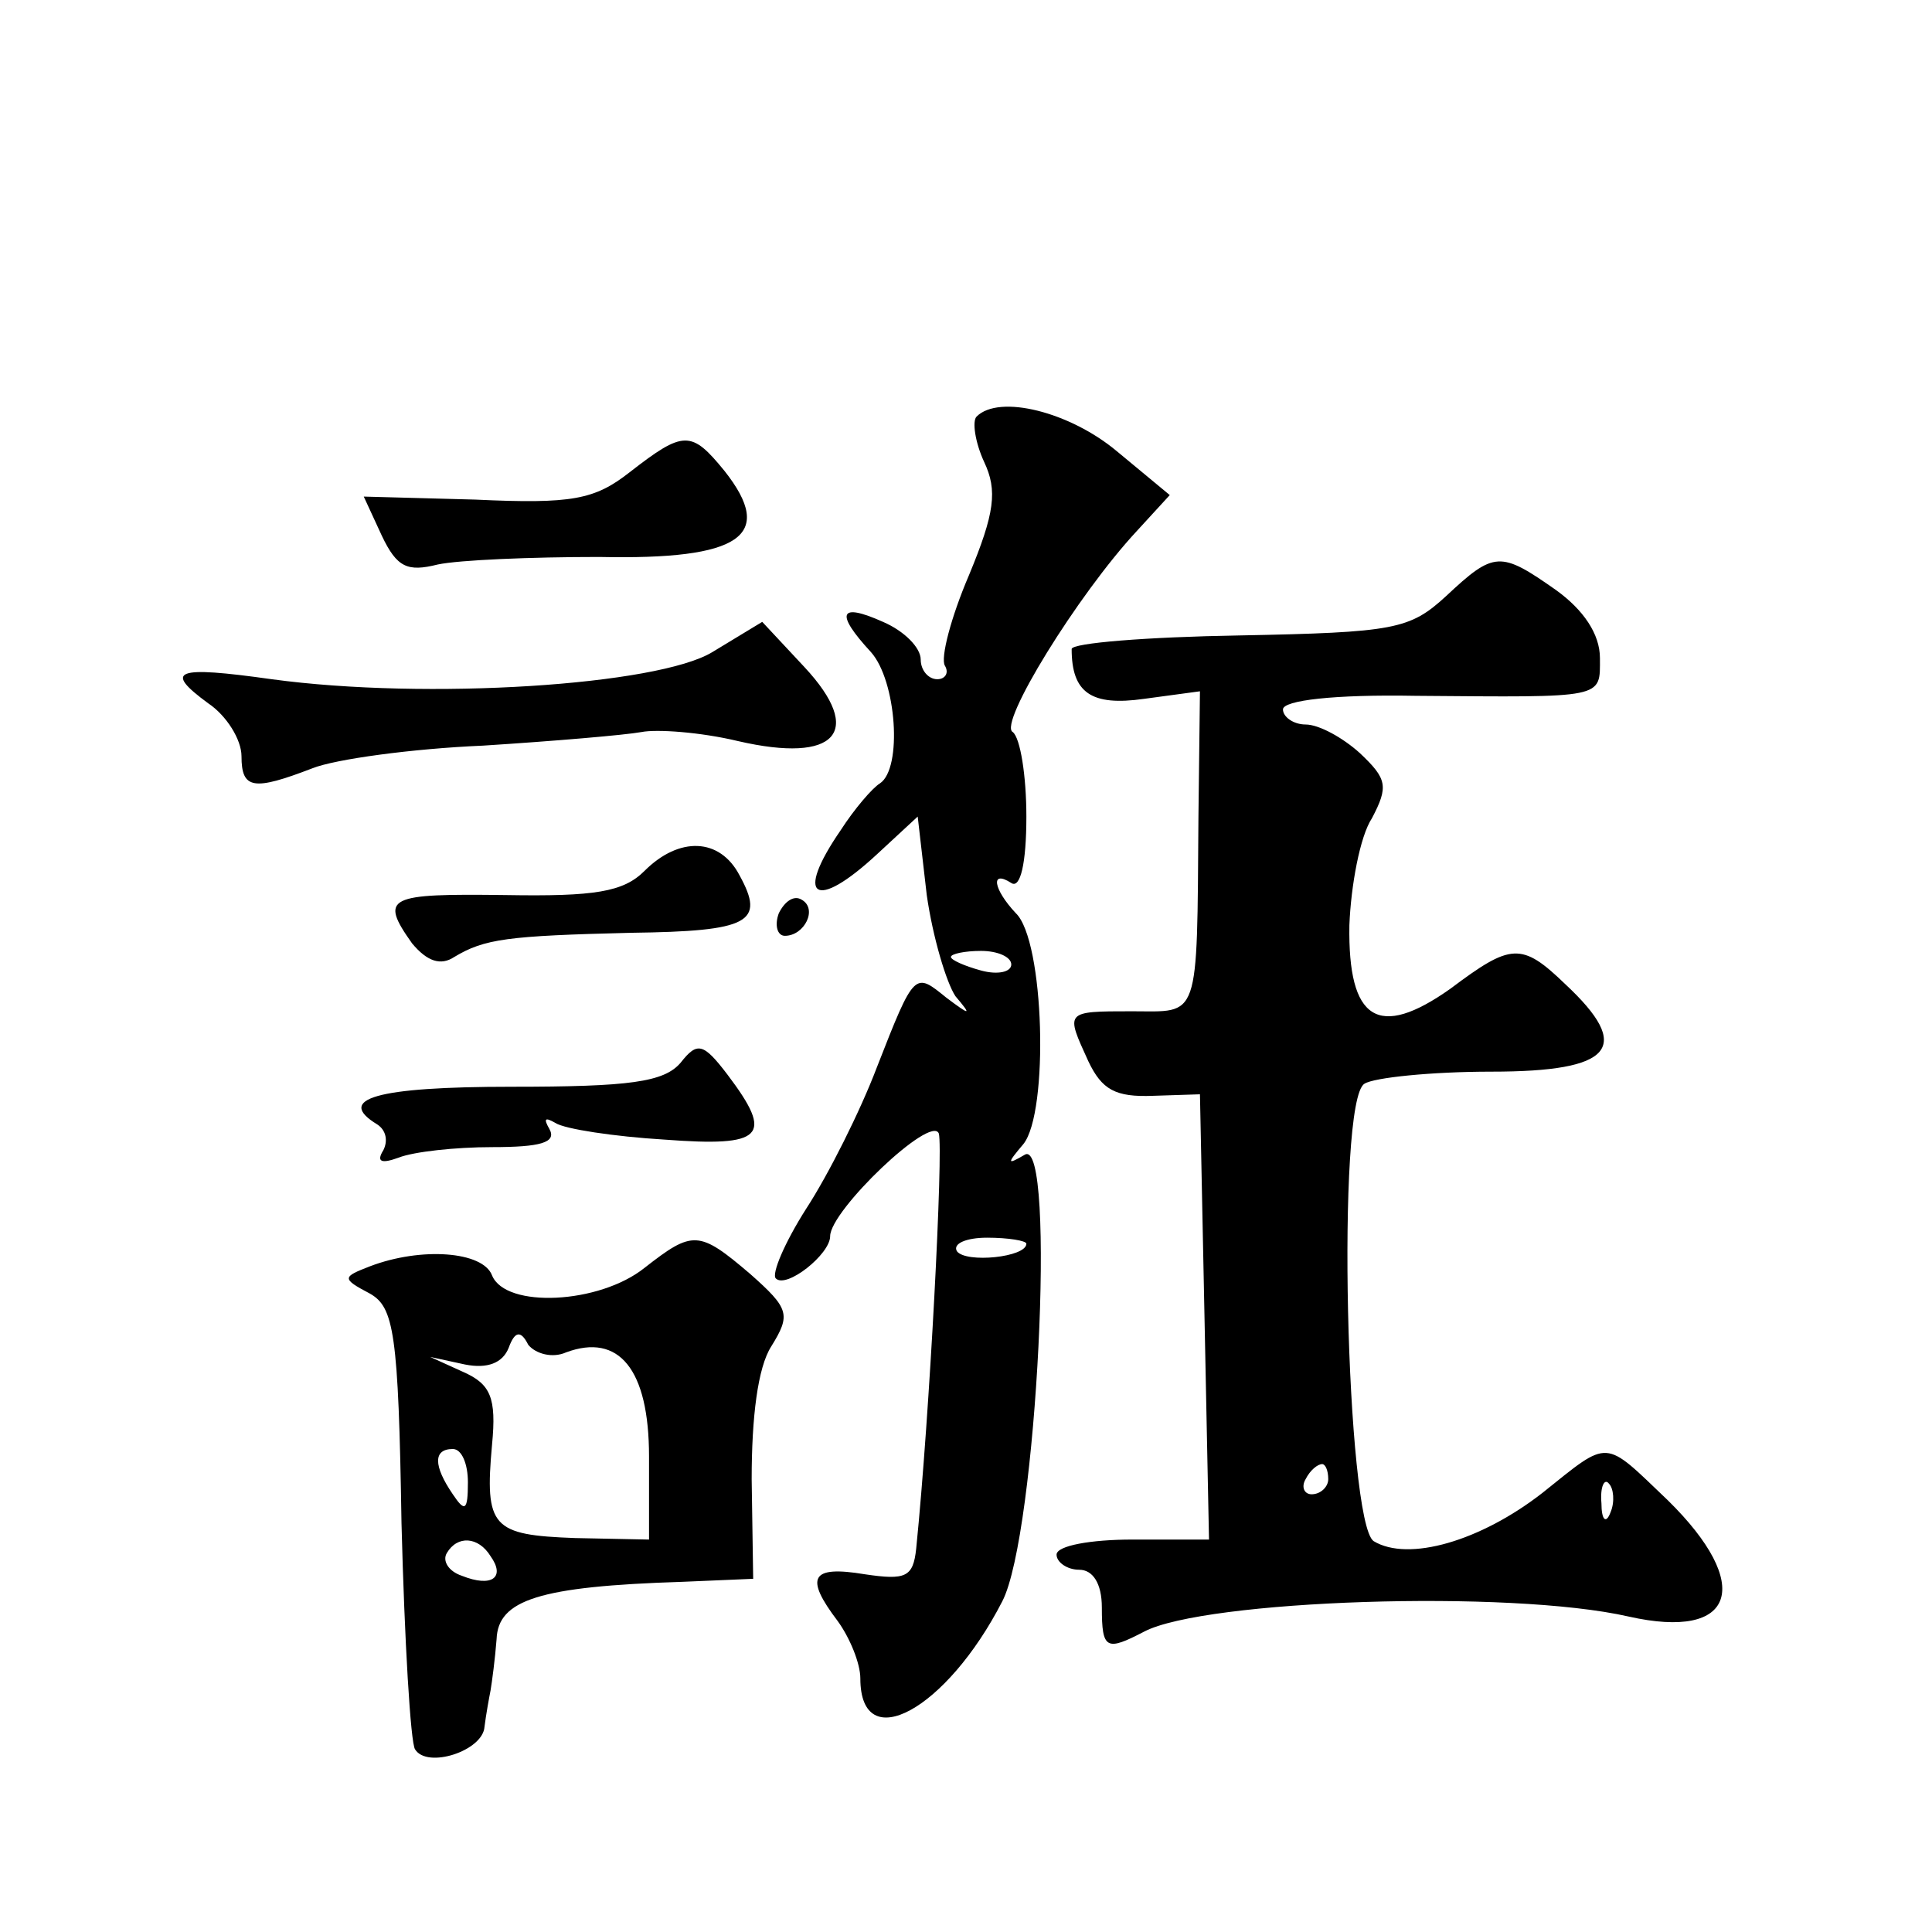
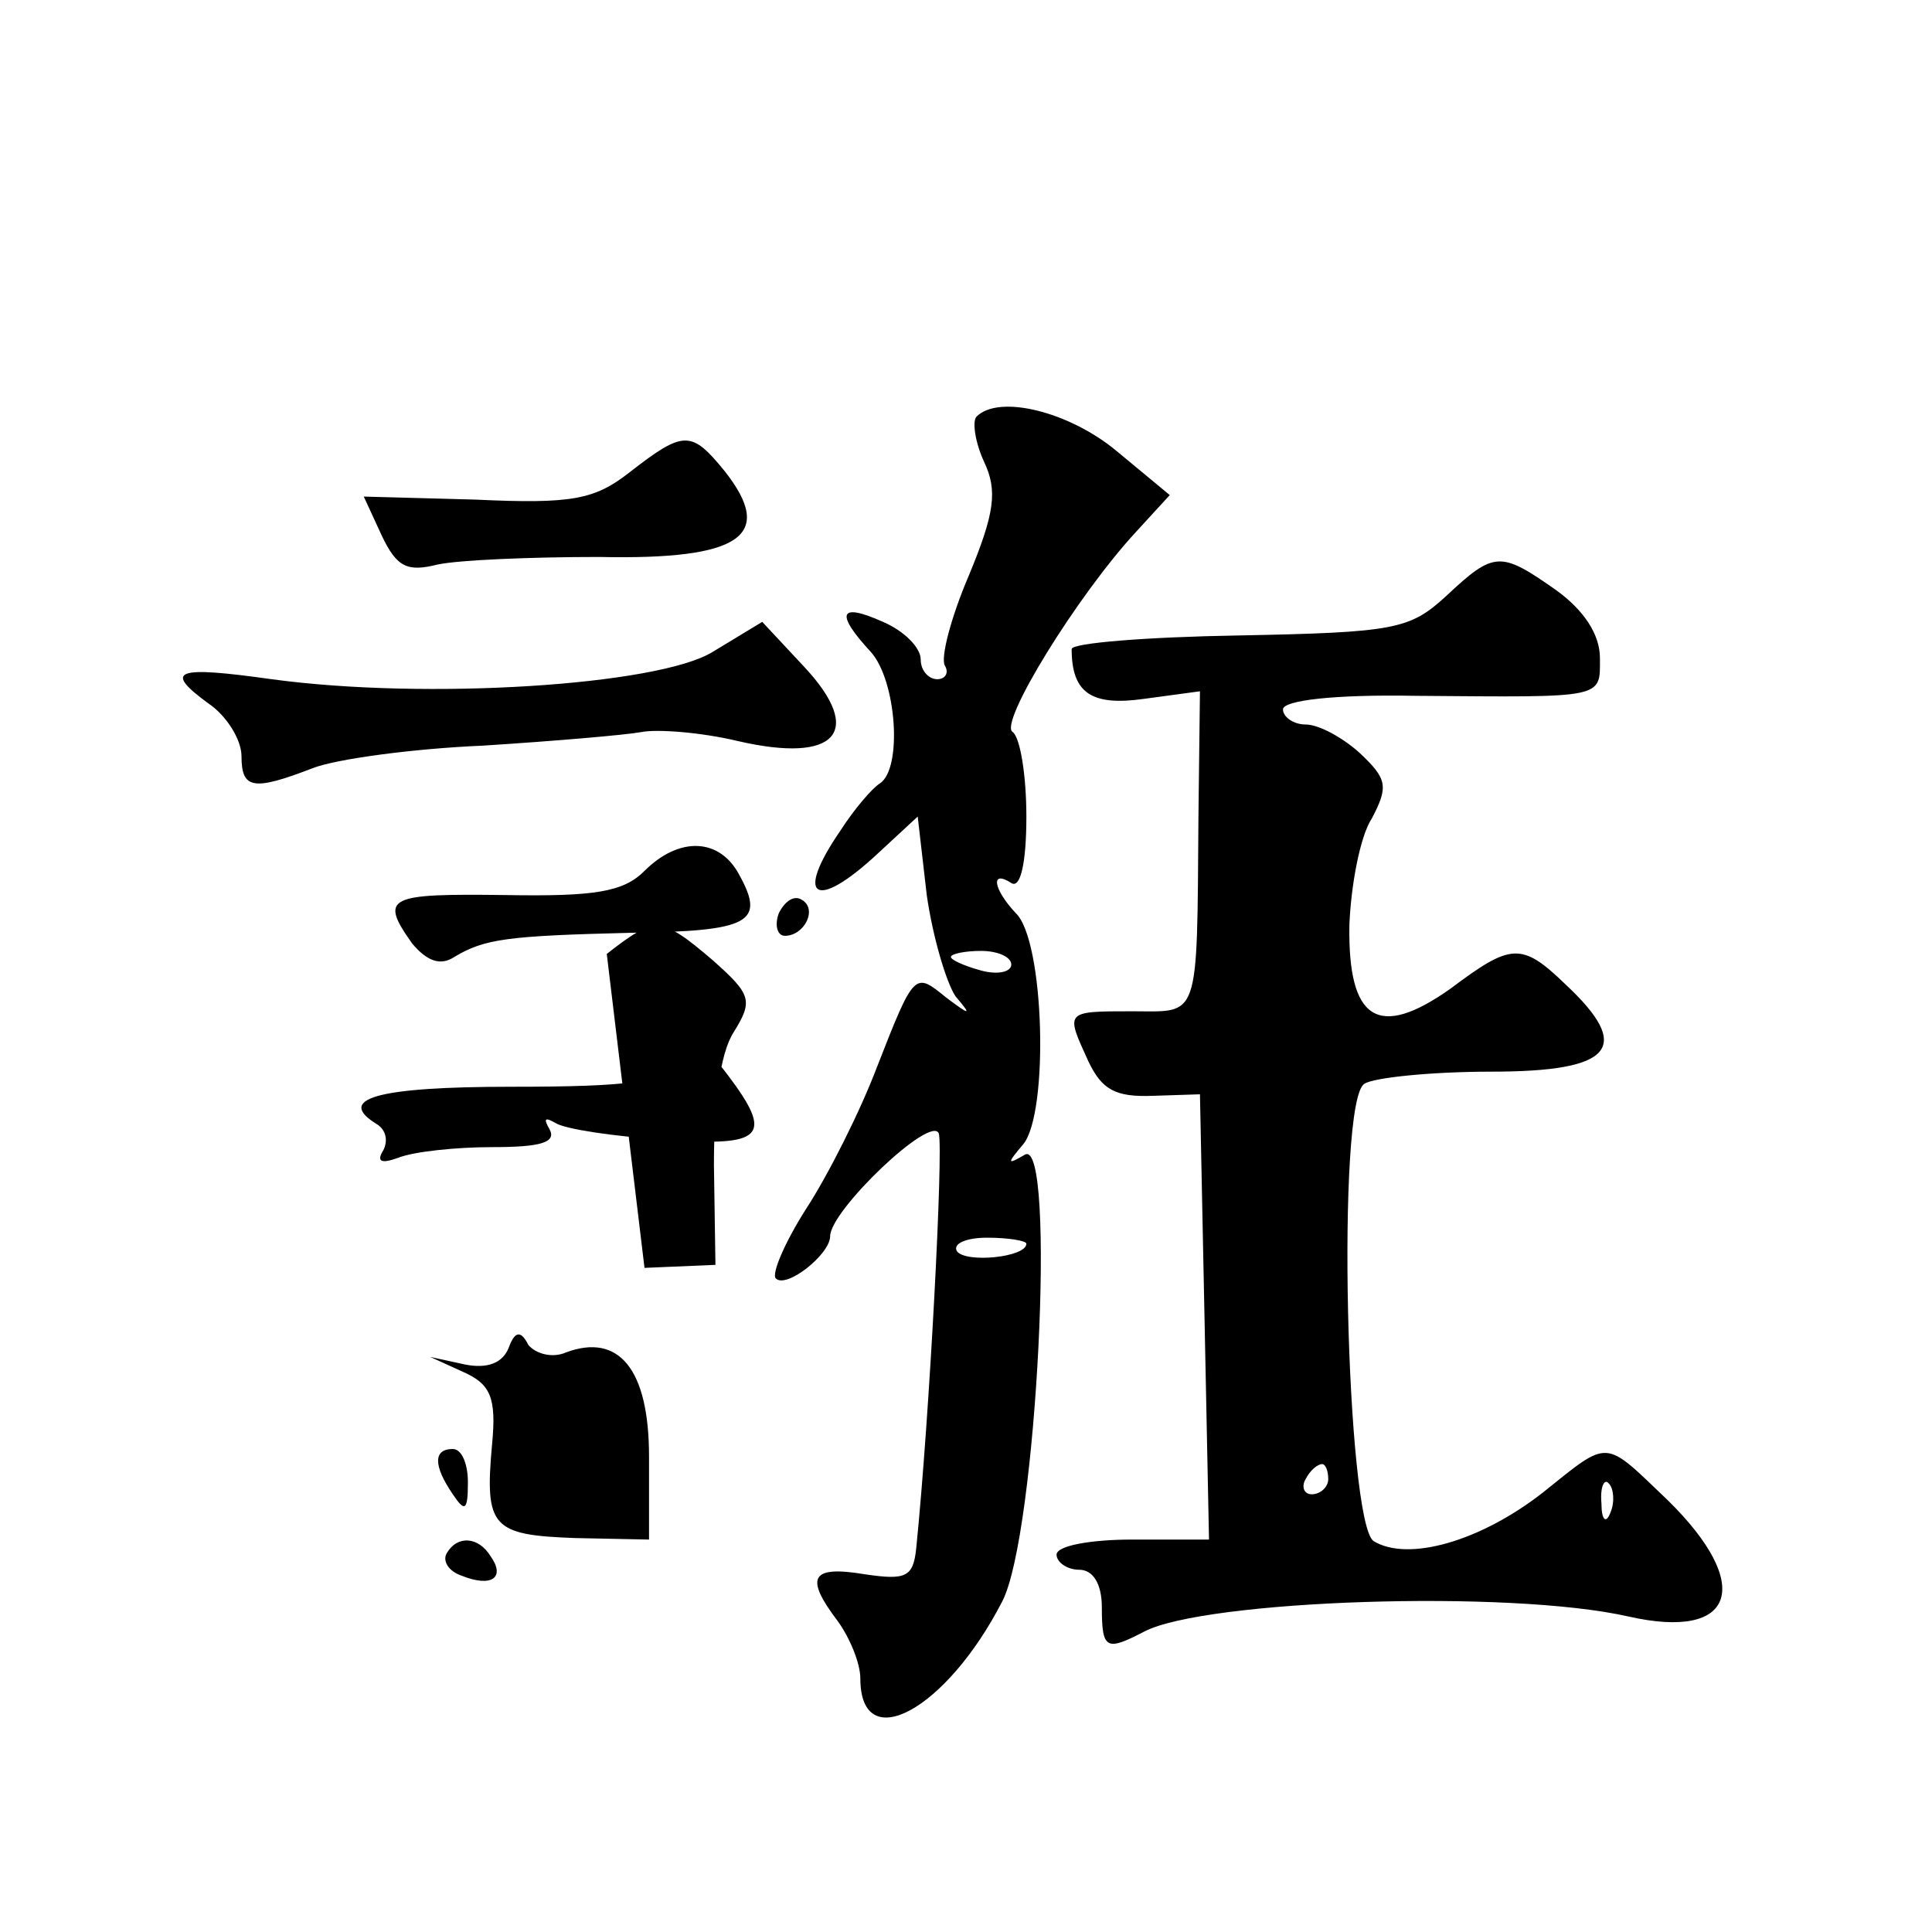
<svg xmlns="http://www.w3.org/2000/svg" version="1.0" width="128pt" height="128pt" viewBox="0 0 128 128" preserveAspectRatio="xMidYMid meet">
  <g transform="translate(0,128) scale(0.1,-0.1)" fill="#0" stroke="none">
-     <path d="M647 1004 c-3 -3 -1 -17 5 -30 9 -19 7 -34 -10 -75 -12 -28 -19 -55 -16 -60 3 -5 0 -9 -5 -9 -6 0 -11 6 -11 13 0 8 -11 19 -25 25 -29 13 -32 6 -8 -20 17 -19 21 -77 6 -87 -5 -3 -17 -17 -26 -31 -31 -45 -17 -54 24 -16 l27 25 6 -52 c4 -28 13 -58 19 -67 11 -13 10 -13 -6 -1 -21 17 -21 18 -46 -46 -11 -29 -32 -71 -47 -94 -14 -22 -23 -43 -20 -46 7 -7 36 16 36 28 0 17 67 81 72 68 3 -11 -6 -186 -15 -275 -2 -19 -7 -21 -34 -17 -36 6 -40 -2 -18 -31 8 -11 15 -28 15 -38 0 -52 57 -21 94 51 23 44 36 308 15 296 -12 -7 -12 -6 -1 7 17 21 14 135 -5 153 -15 16 -17 29 -3 20 6 -4 10 13 10 44 0 27 -4 52 -9 56 -10 5 43 91 82 133 l22 24 -35 29 c-31 26 -78 38 -93 23z m23 -363 c0 -5 -9 -7 -20 -4 -11 3 -20 7 -20 9 0 2 9 4 20 4 11 0 20 -4 20 -9z m10 -185 c0 -9 -40 -13 -46 -5 -3 5 6 9 20 9 14 0 26 -2 26 -4z M417 967 c-23 -18 -38 -21 -102 -18 l-74 2 12 -26 c10 -21 17 -24 37 -19 14 3 62 5 107 5 94 -2 117 14 83 57 -22 27 -27 27 -63 -1z M958 885 c-24 -22 -34 -24 -137 -26 -61 -1 -111 -5 -111 -9 0 -29 13 -38 48 -33 l37 5 -1 -83 c-1 -137 1 -129 -44 -129 -45 0 -44 0 -29 -33 9 -19 18 -24 43 -23 l31 1 3 -147 3 -148 -51 0 c-27 0 -50 -4 -50 -10 0 -5 7 -10 15 -10 9 0 15 -9 15 -25 0 -28 3 -29 28 -16 40 21 242 28 321 10 71 -16 83 21 26 77 -43 41 -38 41 -83 5 -41 -32 -89 -46 -112 -32 -18 13 -25 292 -6 303 6 4 44 8 84 8 81 0 94 16 49 58 -29 28 -36 27 -76 -3 -48 -34 -68 -21 -67 42 1 26 7 59 15 71 11 21 10 26 -8 43 -11 10 -27 19 -36 19 -8 0 -15 5 -15 10 0 6 34 10 88 9 126 -1 122 -2 122 25 0 16 -11 32 -29 45 -37 26 -41 26 -73 -4z m-78 -585 c0 -5 -5 -10 -11 -10 -5 0 -7 5 -4 10 3 6 8 10 11 10 2 0 4 -4 4 -10z m187 -22 c-3 -8 -6 -5 -6 6 -1 11 2 17 5 13 3 -3 4 -12 1 -19z M472 848 c-36 -22 -189 -32 -292 -18 -64 9 -72 6 -42 -16 12 -8 22 -24 22 -35 0 -22 8 -23 47 -8 15 6 66 13 113 15 47 3 94 7 105 9 10 2 39 0 64 -6 65 -15 84 6 44 49 l-28 30 -33 -20z M427 703 c-14 -14 -33 -17 -92 -16 -78 1 -84 -1 -62 -32 10 -12 19 -15 28 -9 20 12 35 14 117 16 79 1 89 7 72 38 -13 25 -40 26 -63 3z M516 675 c-3 -8 -1 -15 4 -15 13 0 22 18 11 24 -5 3 -11 -1 -15 -9z M451 576 c-11 -13 -34 -16 -112 -16 -90 0 -117 -8 -89 -25 6 -4 7 -11 4 -17 -5 -8 -1 -9 10 -5 10 4 38 7 62 7 32 0 43 3 38 12 -4 7 -3 8 4 4 6 -4 39 -9 72 -11 66 -5 73 2 42 43 -16 21 -20 22 -31 8z M427 440 c-30 -24 -92 -27 -101 -5 -6 16 -47 19 -81 6 -18 -7 -19 -8 0 -18 16 -9 19 -26 21 -152 2 -78 6 -146 9 -150 8 -13 45 -1 46 15 1 8 3 19 4 24 1 6 3 21 4 34 1 26 28 35 123 38 l47 2 -1 66 c0 41 4 74 13 88 13 21 12 25 -14 48 -34 29 -38 29 -70 4z m-52 -56 c35 13 55 -11 55 -69 l0 -55 -49 1 c-55 2 -60 7 -55 62 3 31 -1 40 -19 48 l-22 10 23 -5 c15 -3 25 1 29 11 4 11 8 12 13 2 5 -6 16 -9 25 -5z m-65 -86 c0 -19 -2 -20 -10 -8 -13 19 -13 30 0 30 6 0 10 -10 10 -22z m15 -49 c10 -14 1 -21 -19 -13 -9 3 -13 10 -10 15 7 12 21 11 29 -2z" />
+     <path d="M647 1004 c-3 -3 -1 -17 5 -30 9 -19 7 -34 -10 -75 -12 -28 -19 -55 -16 -60 3 -5 0 -9 -5 -9 -6 0 -11 6 -11 13 0 8 -11 19 -25 25 -29 13 -32 6 -8 -20 17 -19 21 -77 6 -87 -5 -3 -17 -17 -26 -31 -31 -45 -17 -54 24 -16 l27 25 6 -52 c4 -28 13 -58 19 -67 11 -13 10 -13 -6 -1 -21 17 -21 18 -46 -46 -11 -29 -32 -71 -47 -94 -14 -22 -23 -43 -20 -46 7 -7 36 16 36 28 0 17 67 81 72 68 3 -11 -6 -186 -15 -275 -2 -19 -7 -21 -34 -17 -36 6 -40 -2 -18 -31 8 -11 15 -28 15 -38 0 -52 57 -21 94 51 23 44 36 308 15 296 -12 -7 -12 -6 -1 7 17 21 14 135 -5 153 -15 16 -17 29 -3 20 6 -4 10 13 10 44 0 27 -4 52 -9 56 -10 5 43 91 82 133 l22 24 -35 29 c-31 26 -78 38 -93 23z m23 -363 c0 -5 -9 -7 -20 -4 -11 3 -20 7 -20 9 0 2 9 4 20 4 11 0 20 -4 20 -9z m10 -185 c0 -9 -40 -13 -46 -5 -3 5 6 9 20 9 14 0 26 -2 26 -4z M417 967 c-23 -18 -38 -21 -102 -18 l-74 2 12 -26 c10 -21 17 -24 37 -19 14 3 62 5 107 5 94 -2 117 14 83 57 -22 27 -27 27 -63 -1z M958 885 c-24 -22 -34 -24 -137 -26 -61 -1 -111 -5 -111 -9 0 -29 13 -38 48 -33 l37 5 -1 -83 c-1 -137 1 -129 -44 -129 -45 0 -44 0 -29 -33 9 -19 18 -24 43 -23 l31 1 3 -147 3 -148 -51 0 c-27 0 -50 -4 -50 -10 0 -5 7 -10 15 -10 9 0 15 -9 15 -25 0 -28 3 -29 28 -16 40 21 242 28 321 10 71 -16 83 21 26 77 -43 41 -38 41 -83 5 -41 -32 -89 -46 -112 -32 -18 13 -25 292 -6 303 6 4 44 8 84 8 81 0 94 16 49 58 -29 28 -36 27 -76 -3 -48 -34 -68 -21 -67 42 1 26 7 59 15 71 11 21 10 26 -8 43 -11 10 -27 19 -36 19 -8 0 -15 5 -15 10 0 6 34 10 88 9 126 -1 122 -2 122 25 0 16 -11 32 -29 45 -37 26 -41 26 -73 -4z m-78 -585 c0 -5 -5 -10 -11 -10 -5 0 -7 5 -4 10 3 6 8 10 11 10 2 0 4 -4 4 -10z m187 -22 c-3 -8 -6 -5 -6 6 -1 11 2 17 5 13 3 -3 4 -12 1 -19z M472 848 c-36 -22 -189 -32 -292 -18 -64 9 -72 6 -42 -16 12 -8 22 -24 22 -35 0 -22 8 -23 47 -8 15 6 66 13 113 15 47 3 94 7 105 9 10 2 39 0 64 -6 65 -15 84 6 44 49 l-28 30 -33 -20z M427 703 c-14 -14 -33 -17 -92 -16 -78 1 -84 -1 -62 -32 10 -12 19 -15 28 -9 20 12 35 14 117 16 79 1 89 7 72 38 -13 25 -40 26 -63 3z M516 675 c-3 -8 -1 -15 4 -15 13 0 22 18 11 24 -5 3 -11 -1 -15 -9z M451 576 c-11 -13 -34 -16 -112 -16 -90 0 -117 -8 -89 -25 6 -4 7 -11 4 -17 -5 -8 -1 -9 10 -5 10 4 38 7 62 7 32 0 43 3 38 12 -4 7 -3 8 4 4 6 -4 39 -9 72 -11 66 -5 73 2 42 43 -16 21 -20 22 -31 8z M427 440 l47 2 -1 66 c0 41 4 74 13 88 13 21 12 25 -14 48 -34 29 -38 29 -70 4z m-52 -56 c35 13 55 -11 55 -69 l0 -55 -49 1 c-55 2 -60 7 -55 62 3 31 -1 40 -19 48 l-22 10 23 -5 c15 -3 25 1 29 11 4 11 8 12 13 2 5 -6 16 -9 25 -5z m-65 -86 c0 -19 -2 -20 -10 -8 -13 19 -13 30 0 30 6 0 10 -10 10 -22z m15 -49 c10 -14 1 -21 -19 -13 -9 3 -13 10 -10 15 7 12 21 11 29 -2z" />
  </g>
</svg>